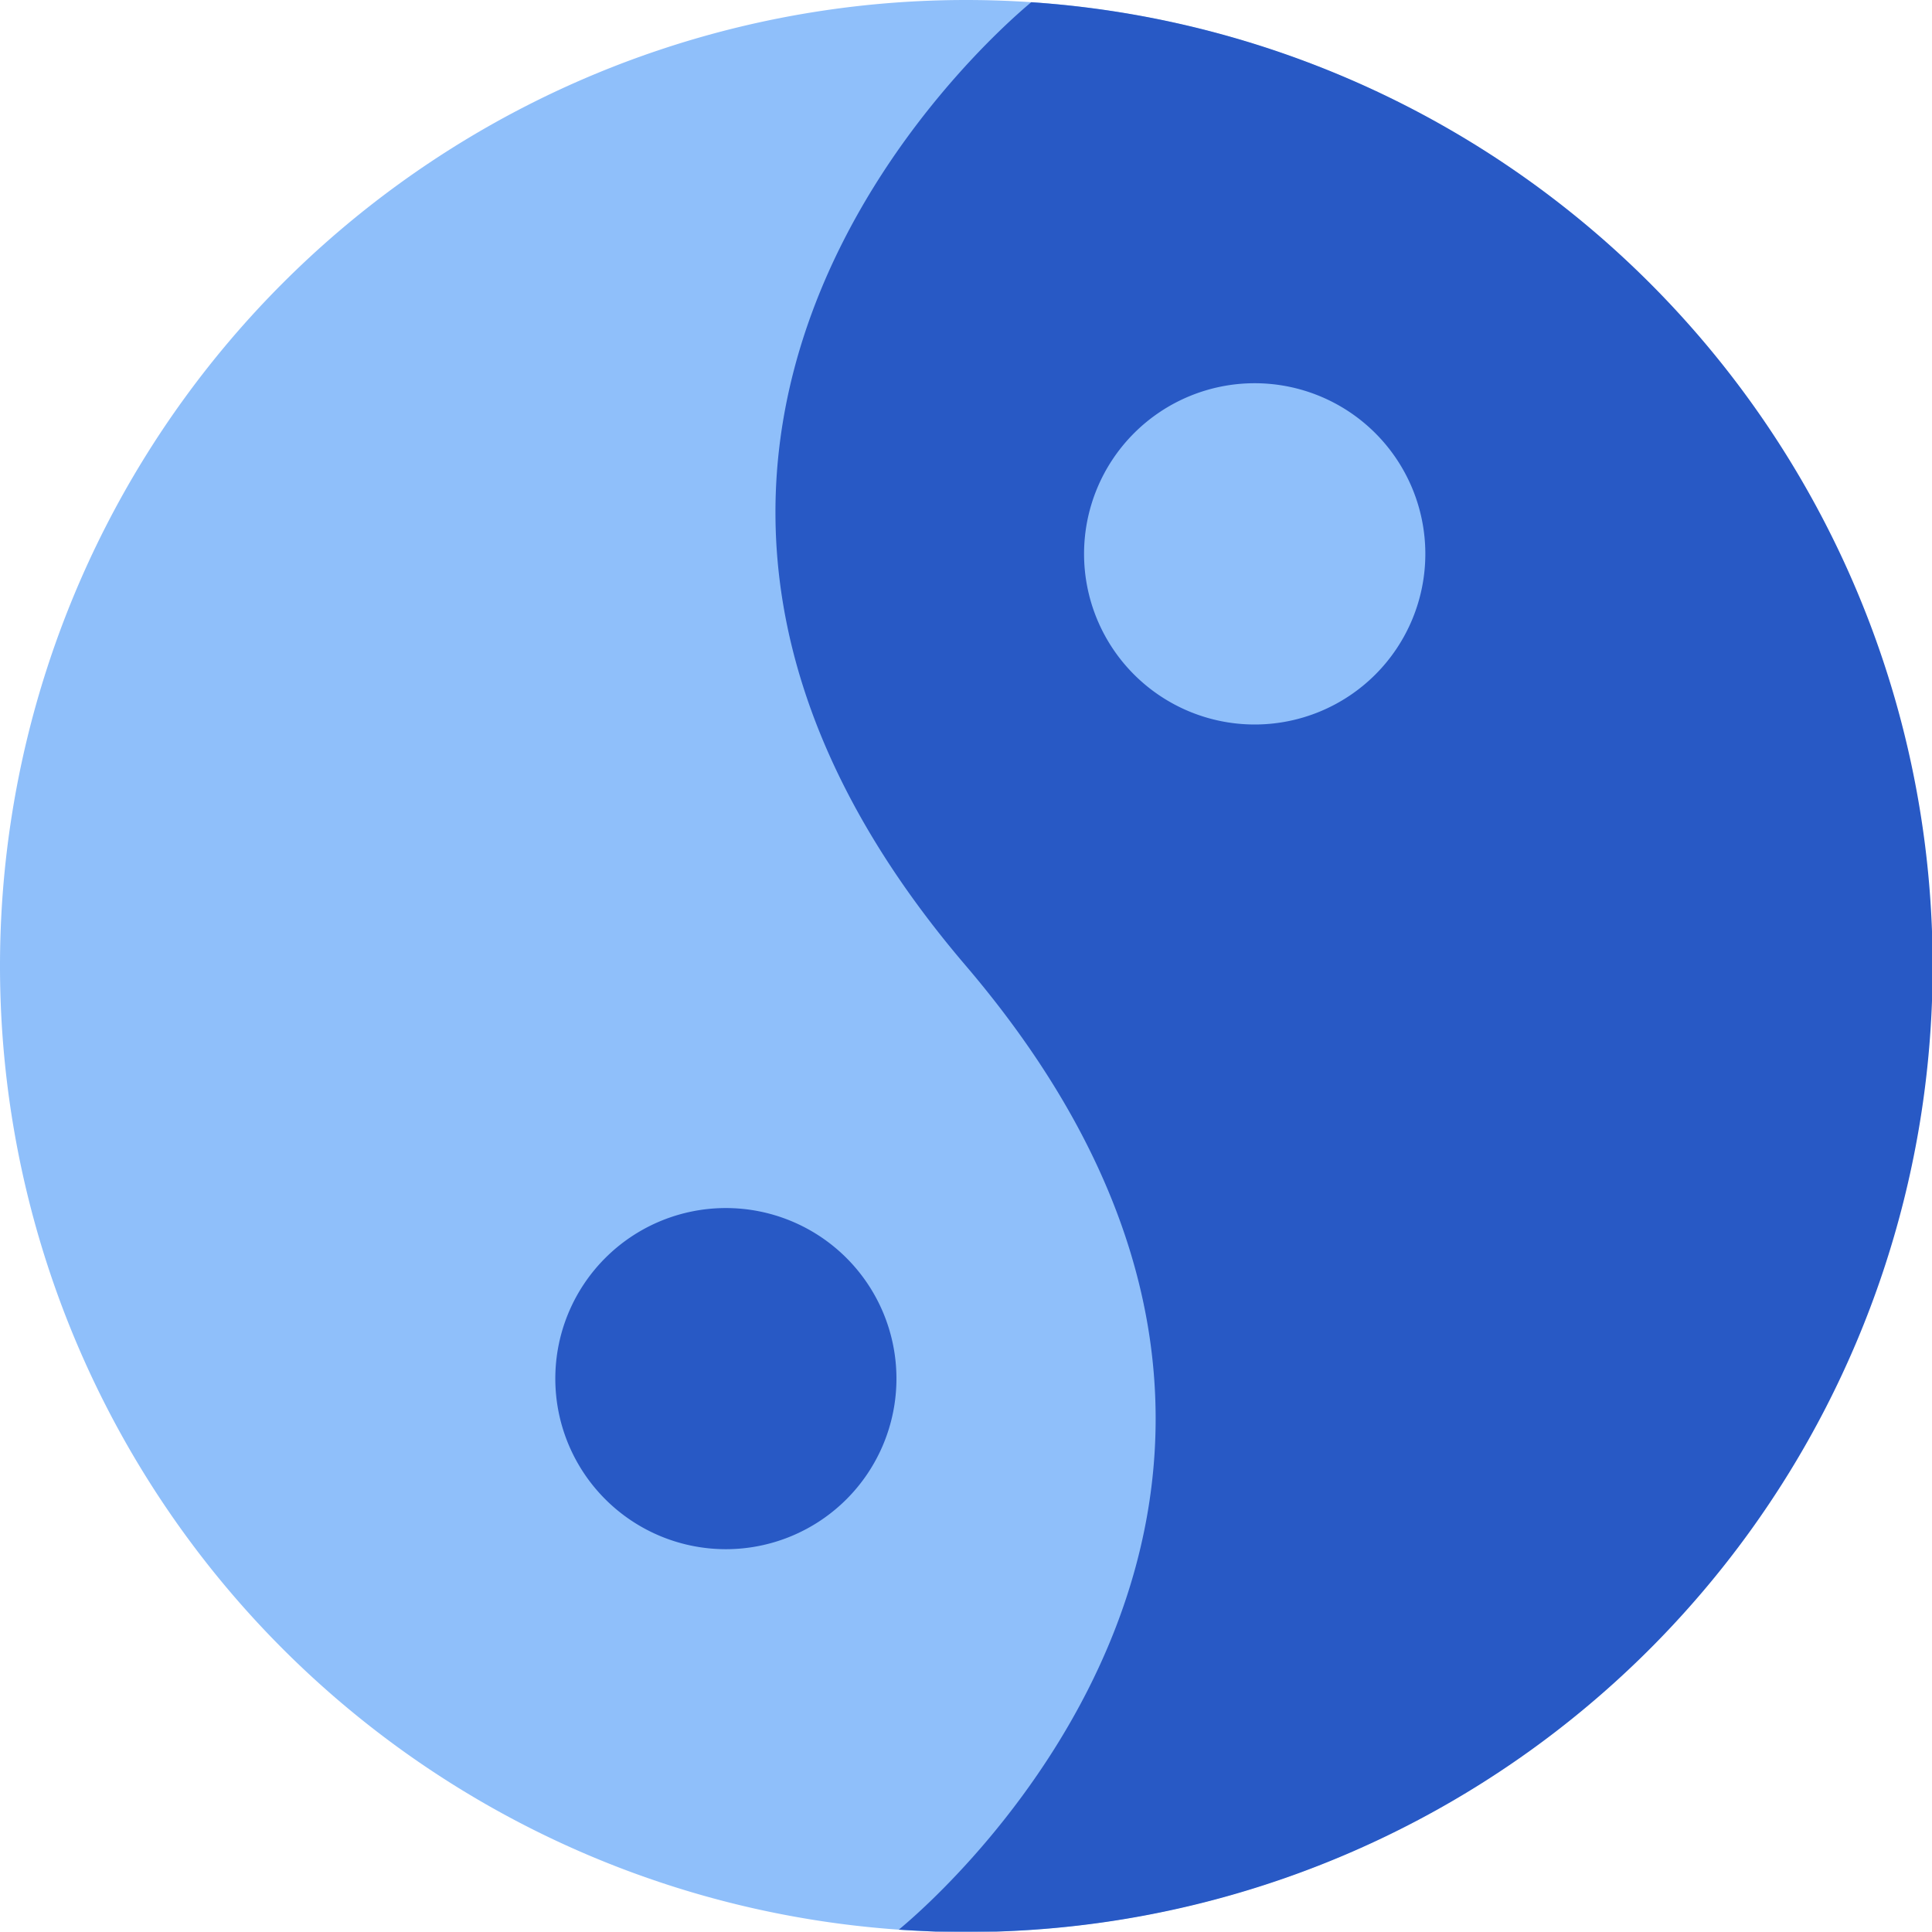
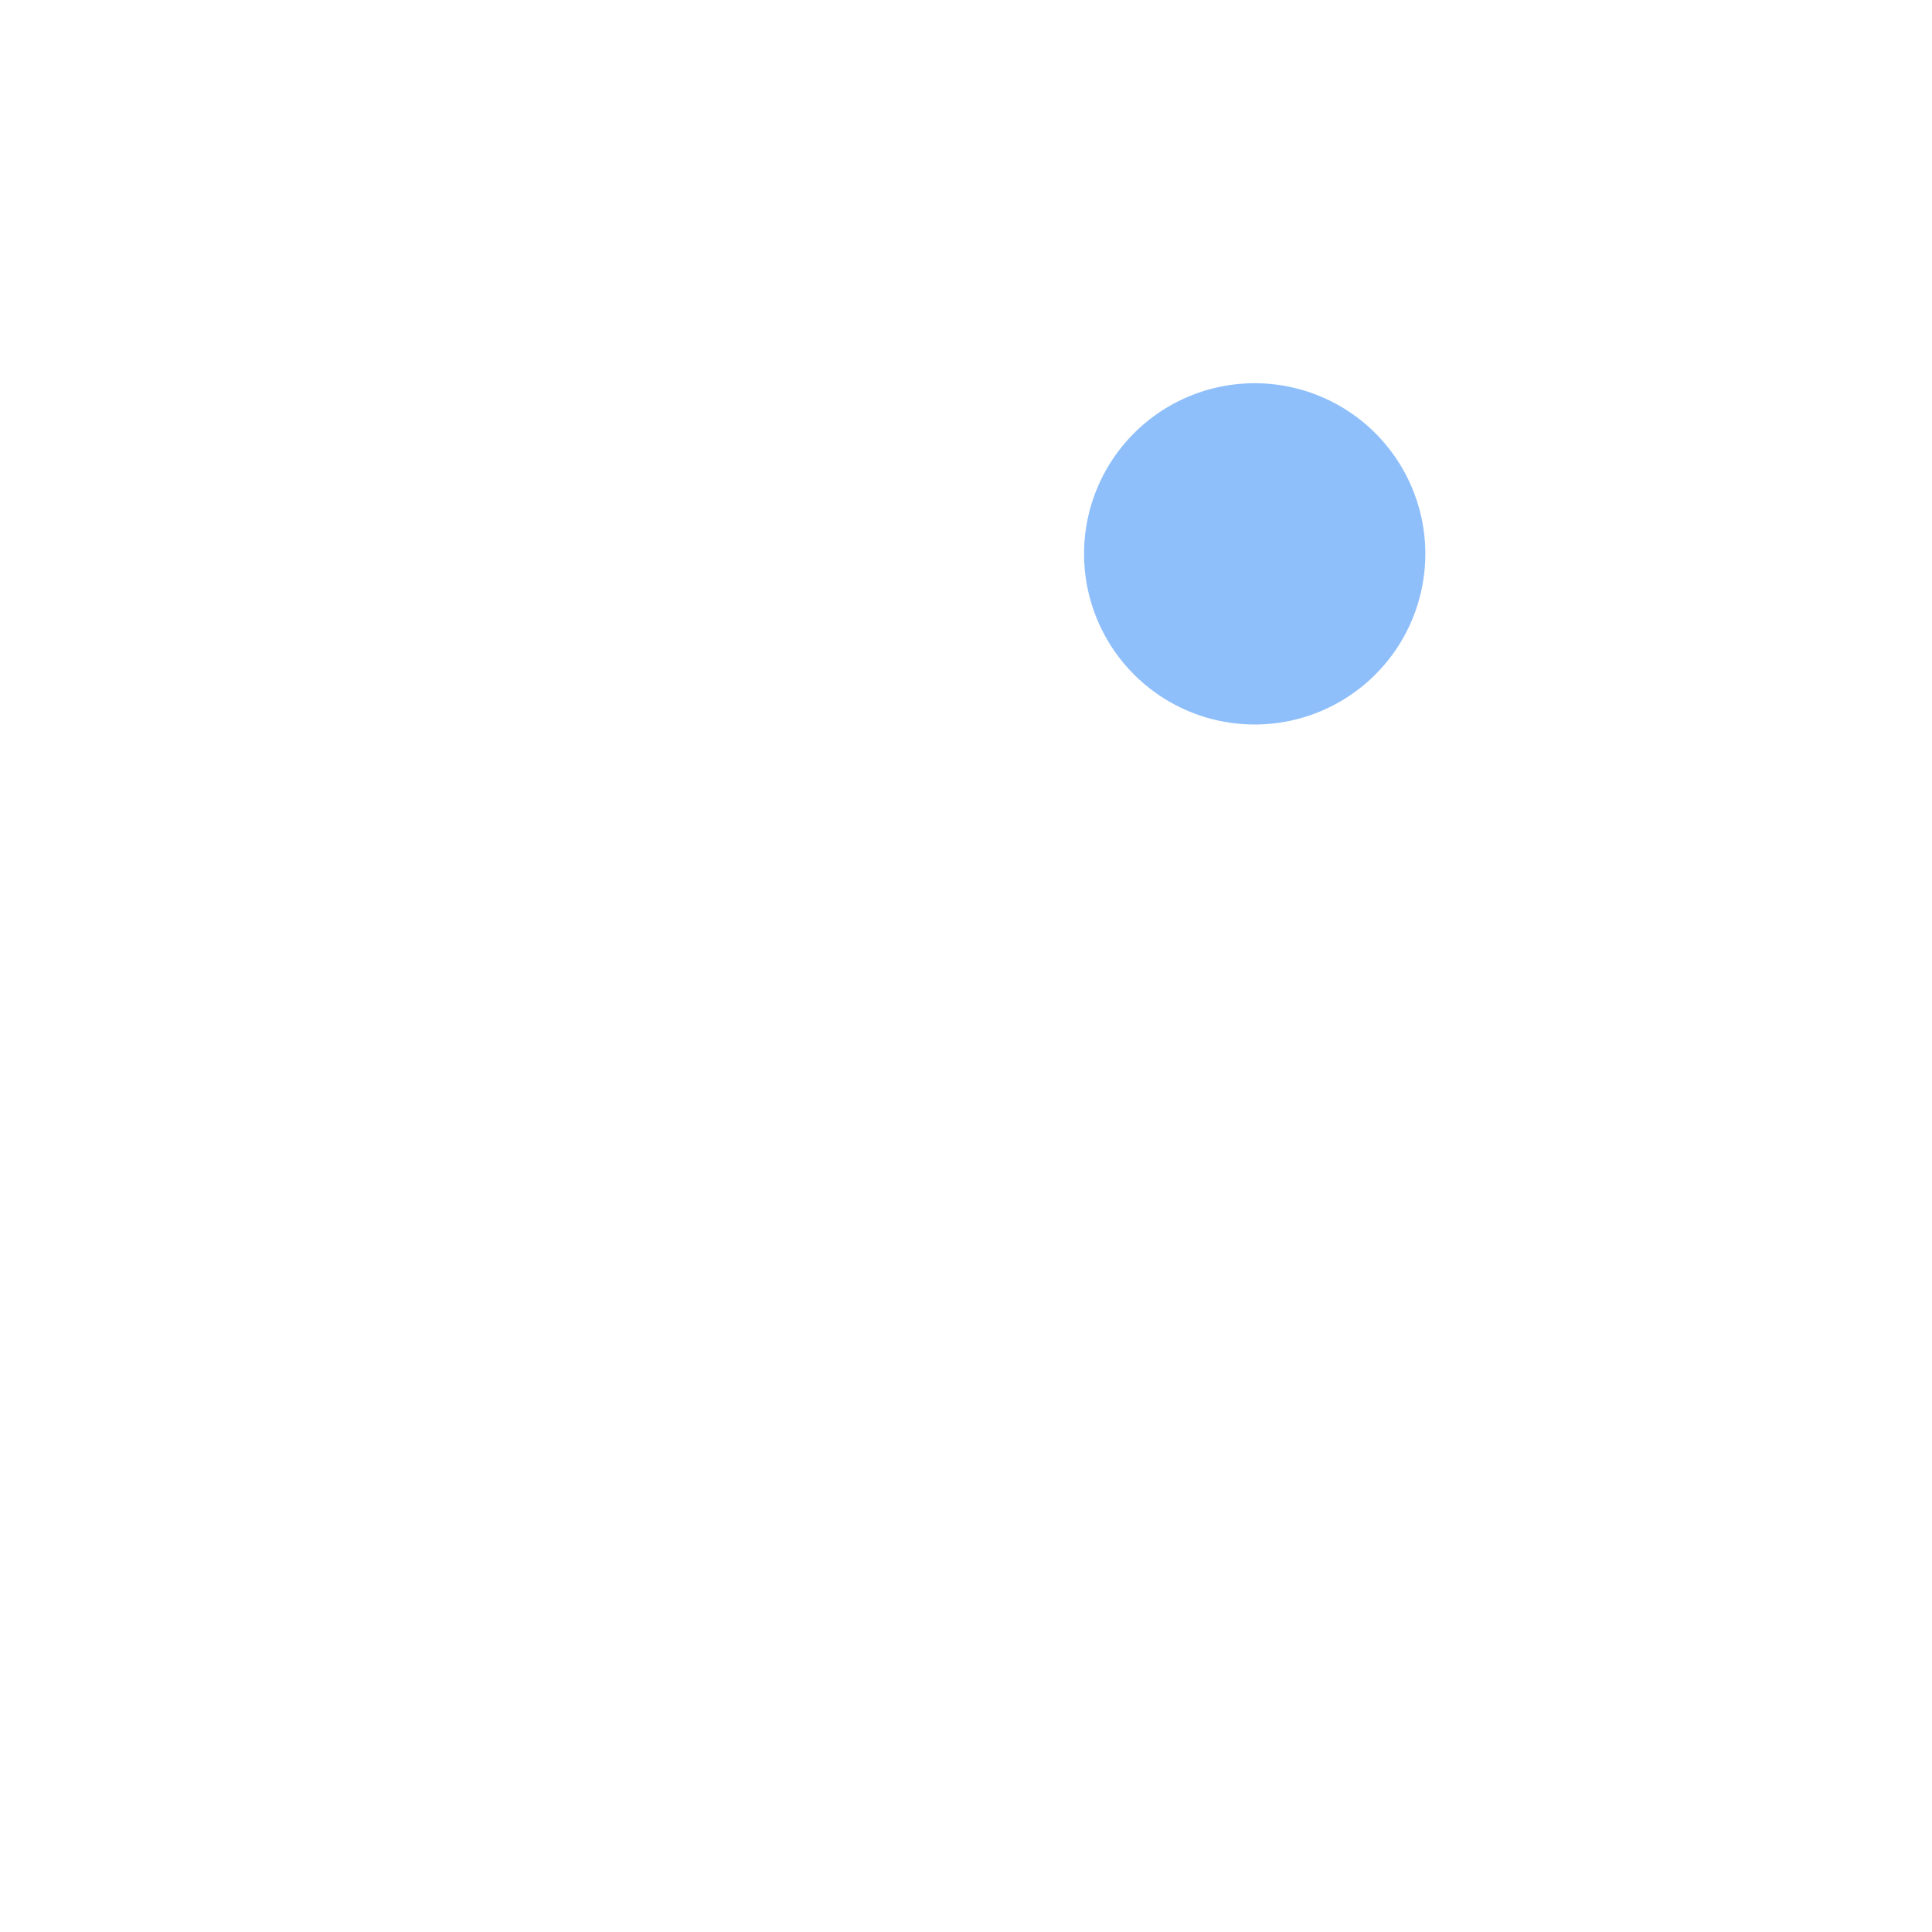
<svg xmlns="http://www.w3.org/2000/svg" fill="none" viewBox="0 0 14 14" id="Yin-Yang-Symbol--Streamline-Core">
  <desc>Yin Yang Symbol Streamline Icon: https://streamlinehq.com</desc>
  <g id="yin-yang-symbol--religion-tao-yin-yang-taoism-culture-symbol">
-     <path id="Vector" fill="#8fbffa" d="M7 14A7 7 0 1 0 7 0a7 7 0 0 0 0 14Z" stroke-width="1" />
-     <path id="Intersect" fill="#2859c5" fill-rule="evenodd" d="M7.473 0.016c-0.316 0.263 -3.69 3.216 -0.476 6.98 3.239 3.796 -0.215 6.766 -0.484 6.987 0.089 0.006 0.178 0.01 0.267 0.014h0.44A7 7 0 0 0 7.473 0.016Z" clip-rule="evenodd" stroke-width="1" />
    <path id="Vector_2" fill="#8fbffa" d="M9.092 5.25a1.236 1.236 0 1 0 0 -2.473 1.236 1.236 0 0 0 0 2.473Z" stroke-width="1" />
-     <path id="Vector_3" fill="#2859c5" d="M5.26 11.226a1.236 1.236 0 1 0 0 -2.472 1.236 1.236 0 0 0 0 2.472Z" stroke-width="1" />
  </g>
</svg>